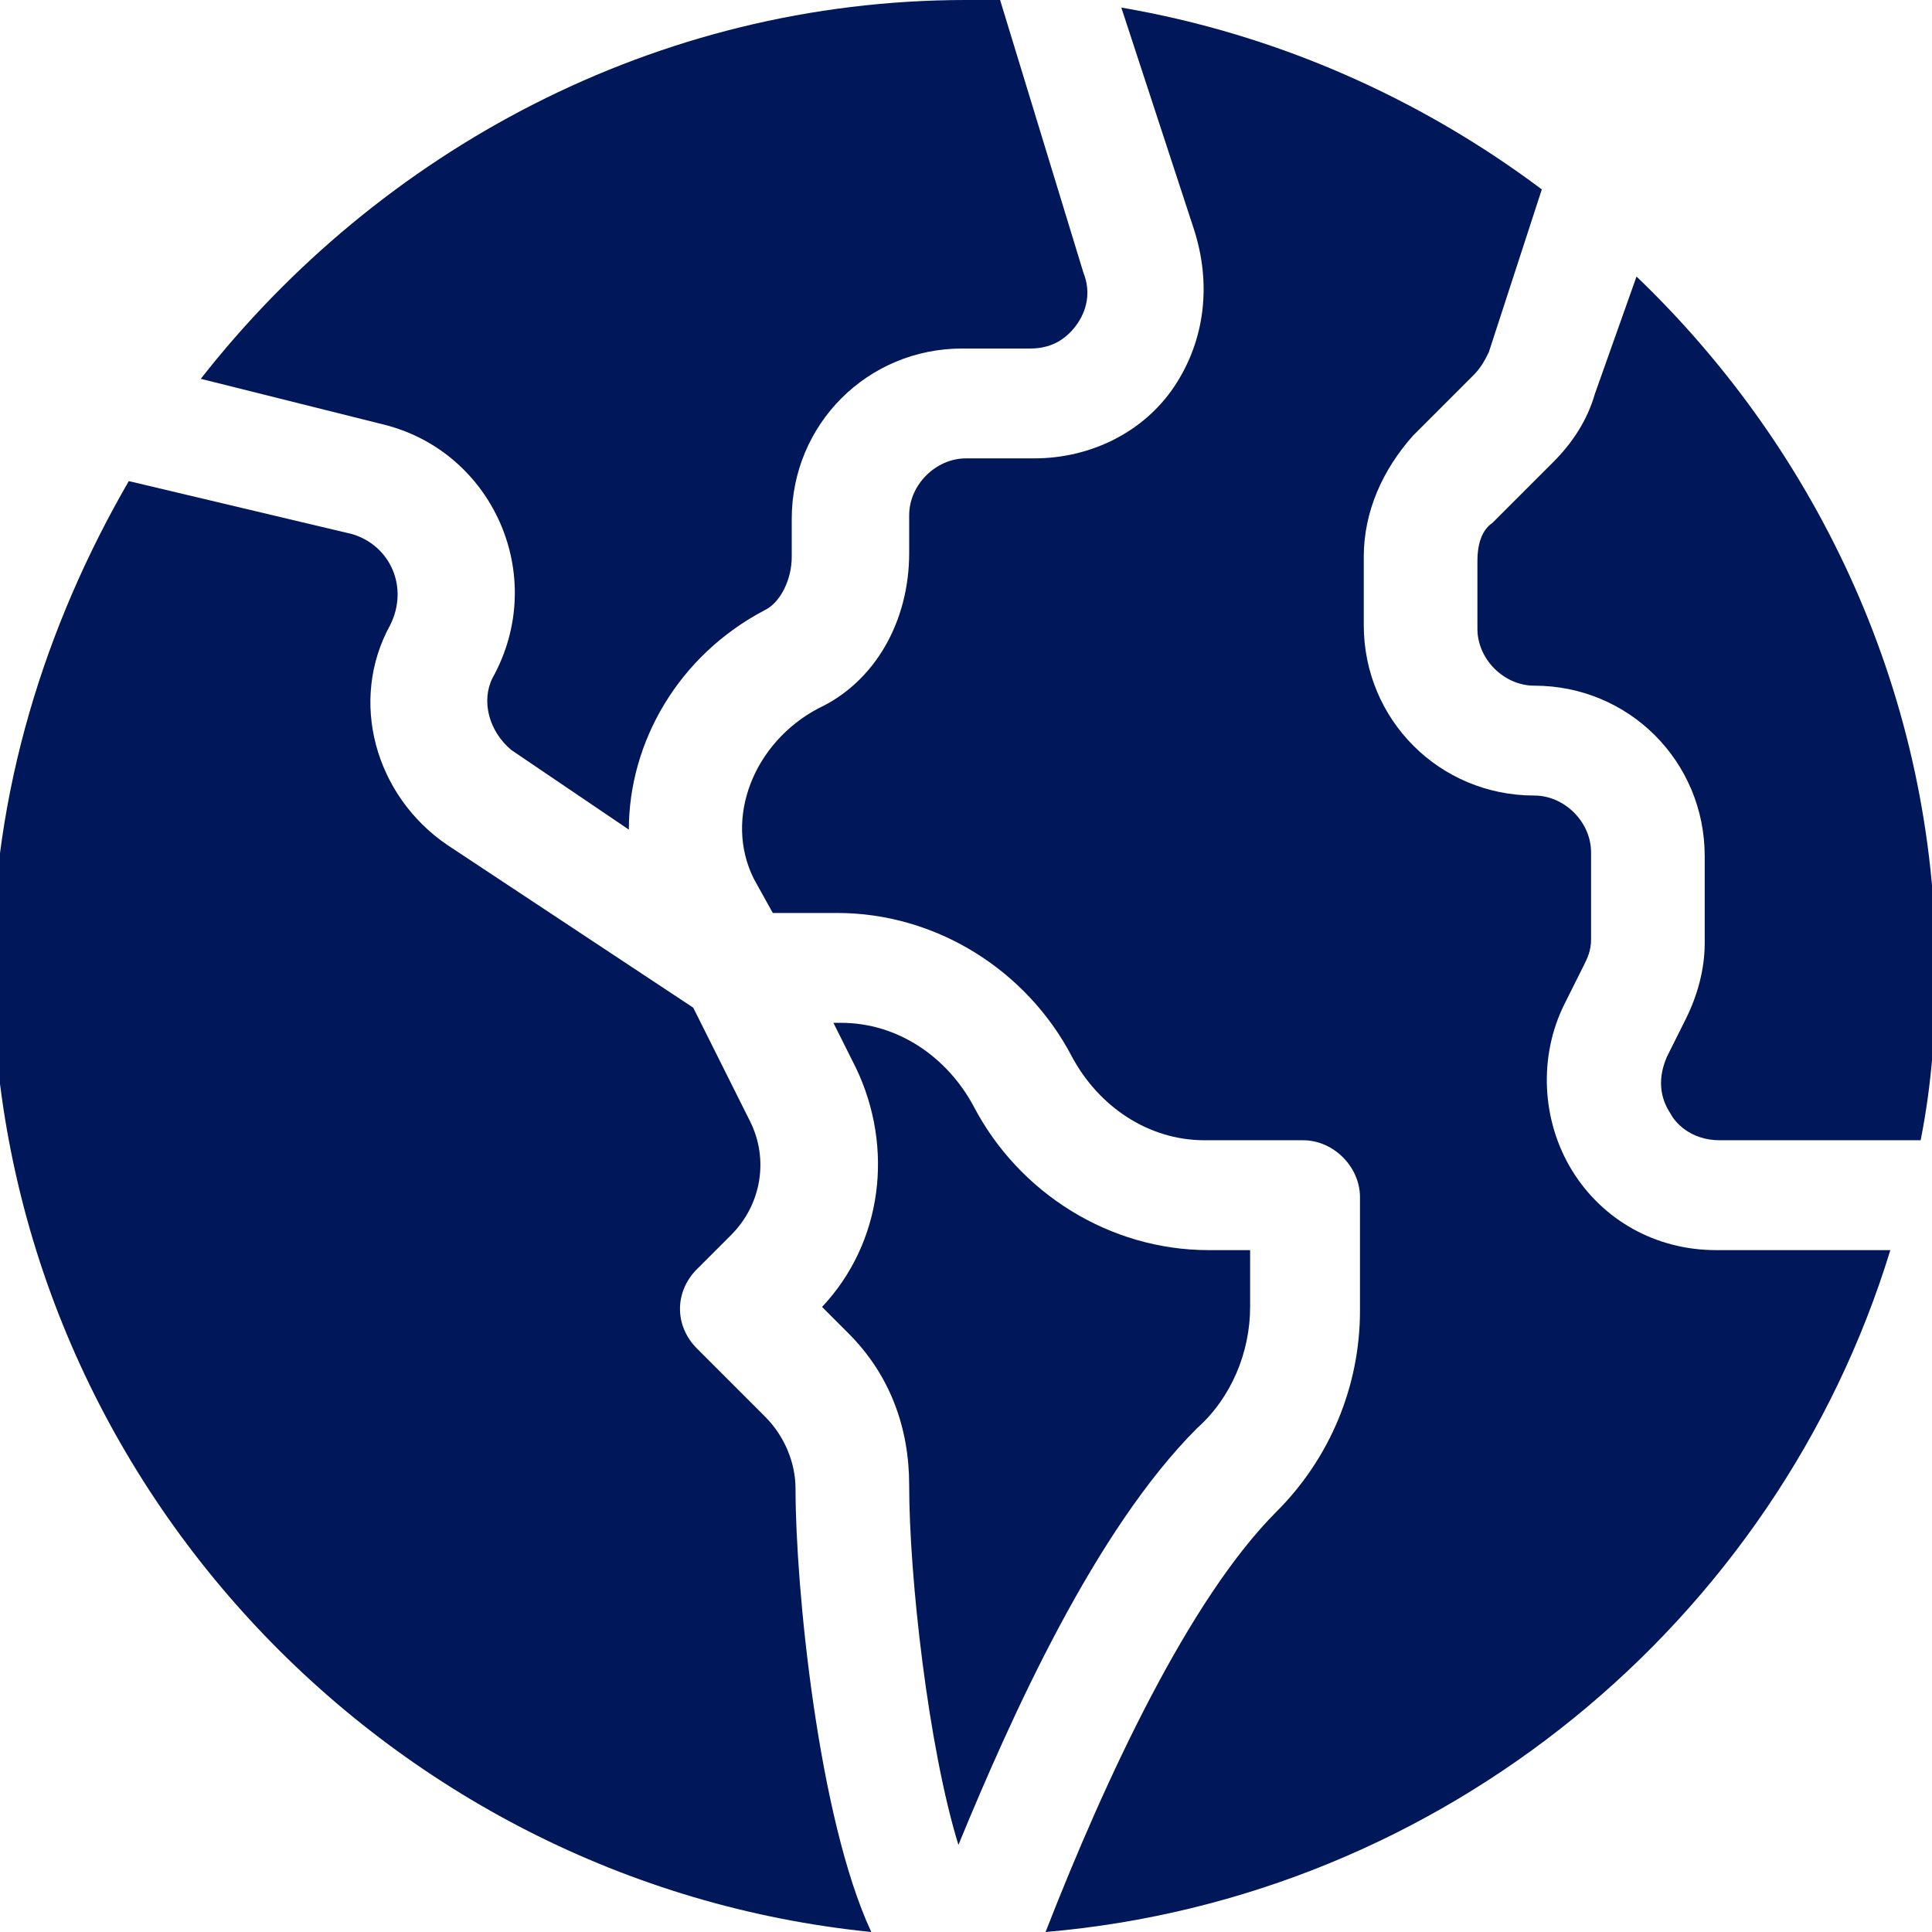
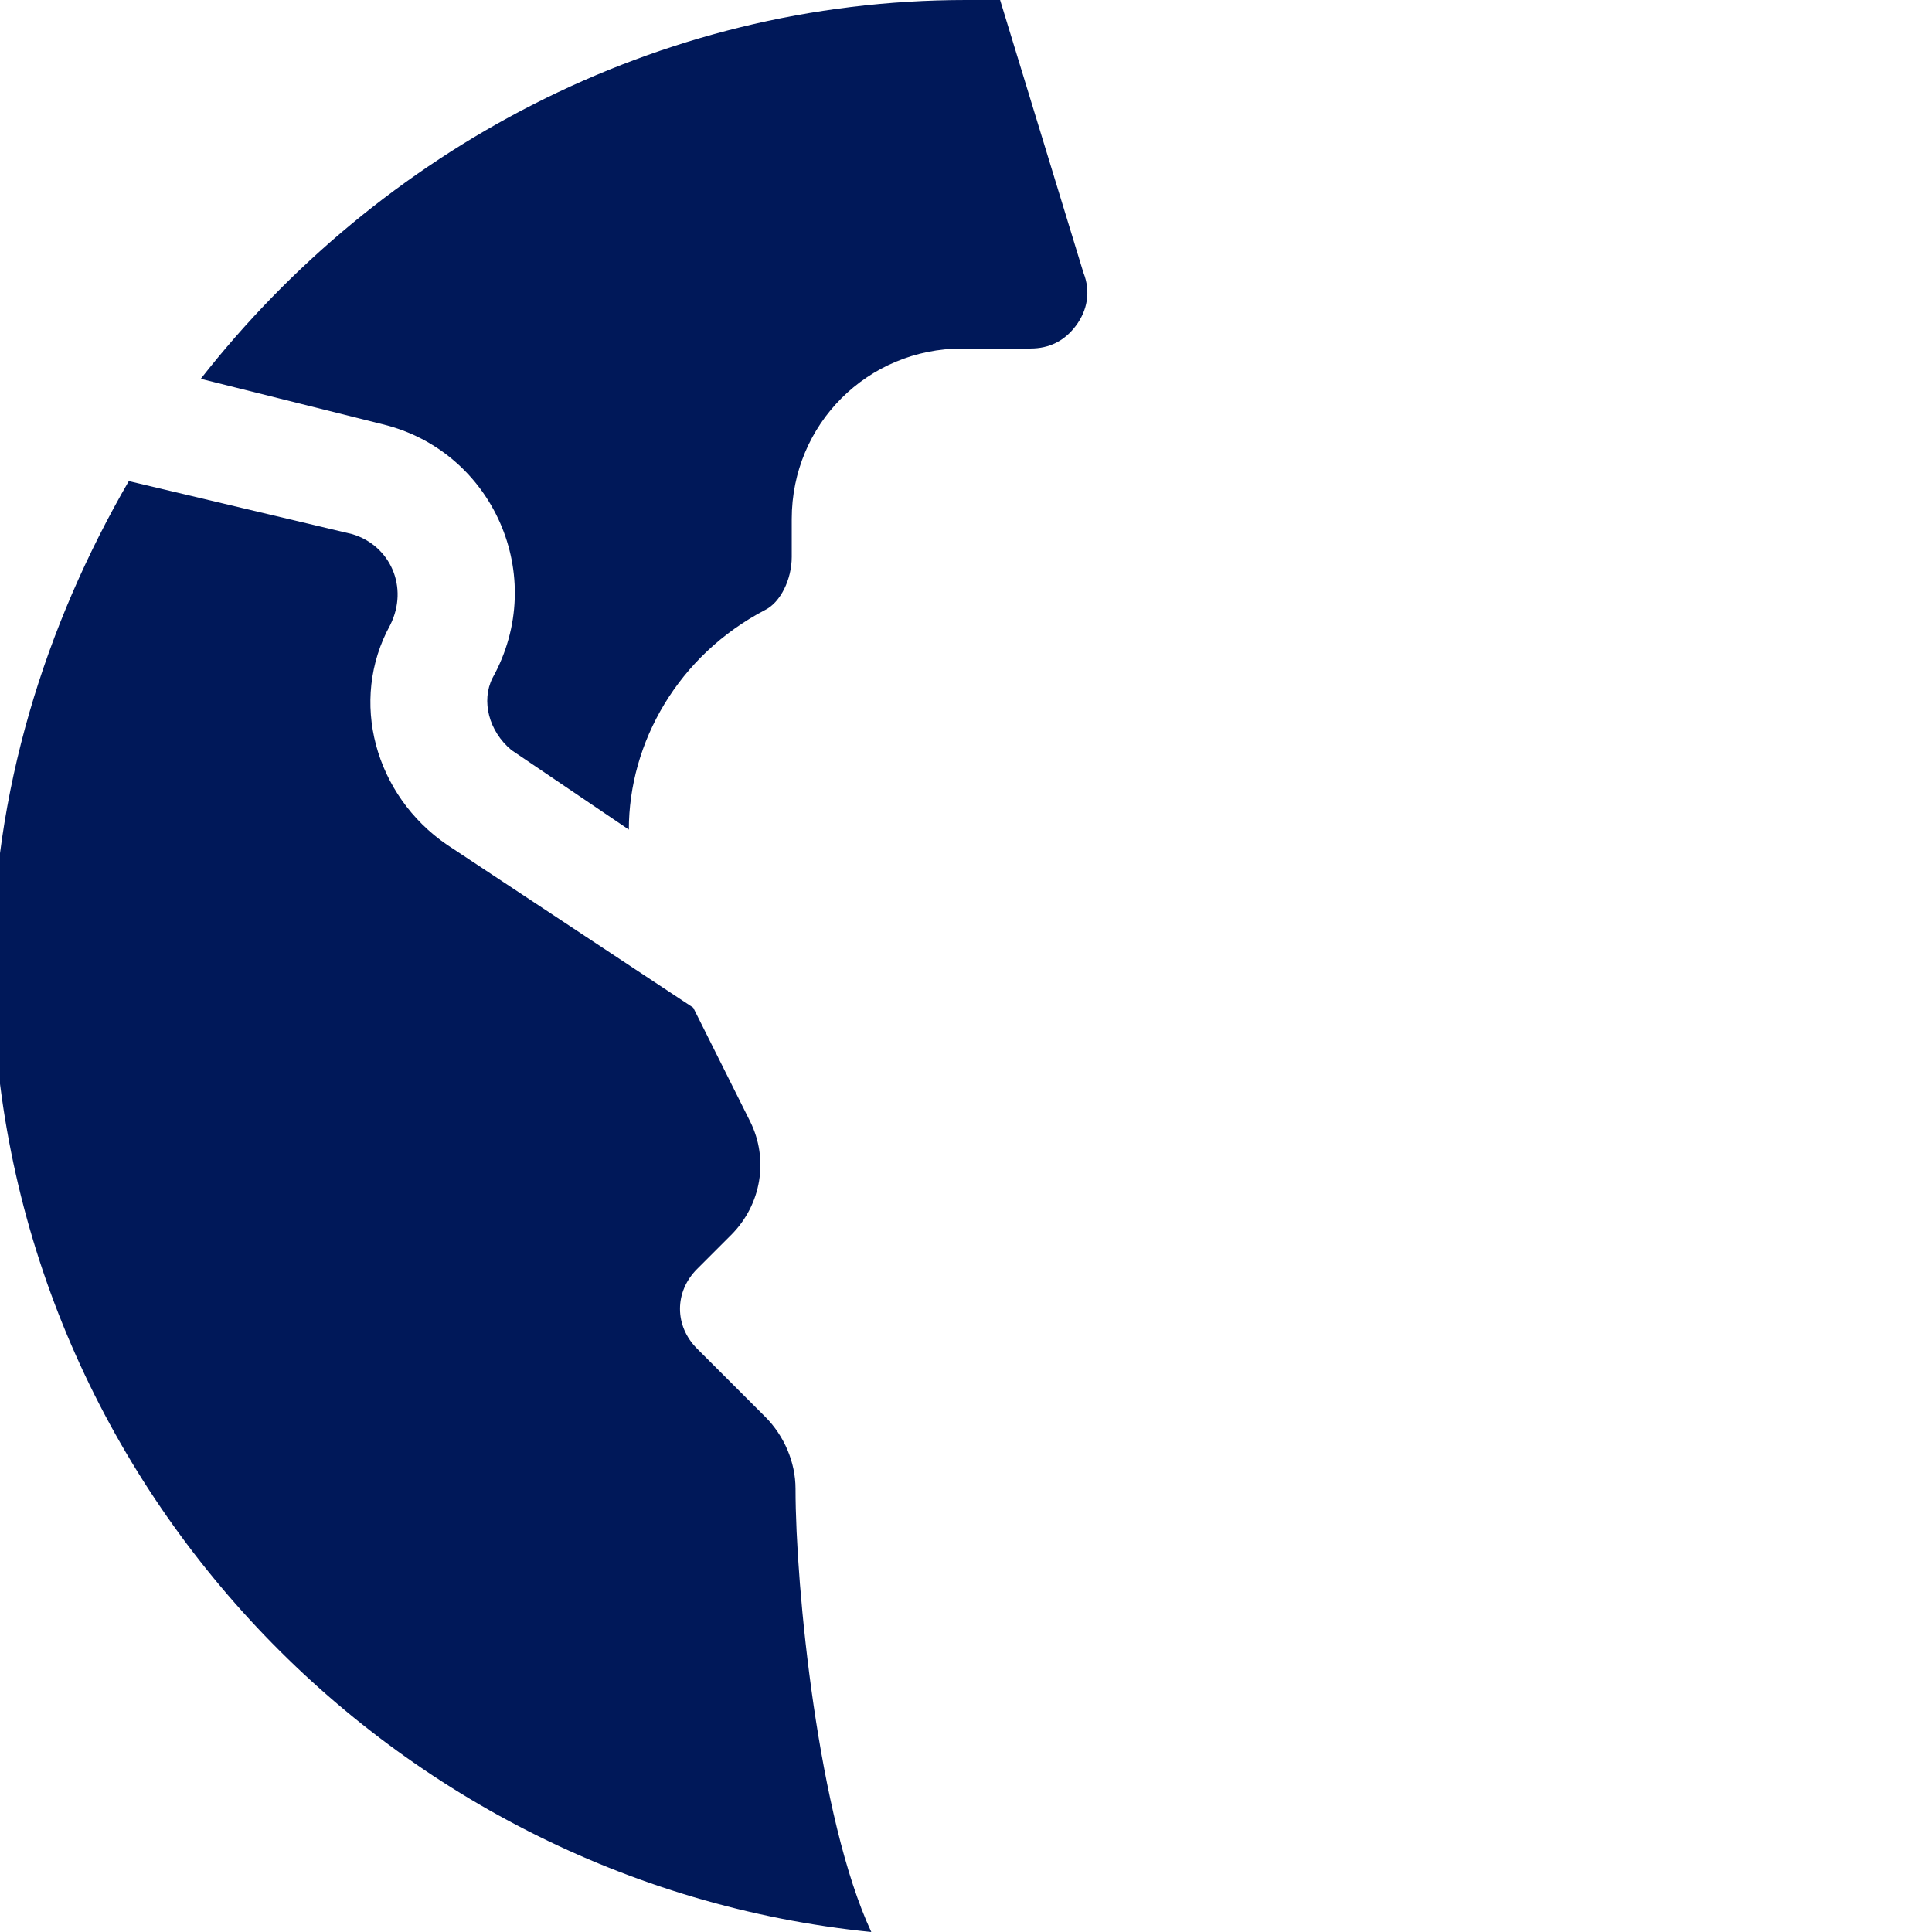
<svg xmlns="http://www.w3.org/2000/svg" version="1.1" id="Capa_1" x="0px" y="0px" viewBox="0 0 51 51" style="enable-background:new 0 0 51 51;" xml:space="preserve">
  <style type="text/css">
	.st0{fill:#001859;}
</style>
  <g>
-     <path class="st0" d="M42.1,10.4c-0.2,0.7-0.6,1.3-1.1,1.8l-1.6,1.6c-0.3,0.2-0.4,0.6-0.4,1v1.8c0,0.8,0.7,1.5,1.5,1.5   c2.5,0,4.5,2,4.5,4.5v2.3c0,0.7-0.2,1.4-0.5,2l-0.5,1c-0.3,0.7-0.1,1.2,0.1,1.5c0.1,0.2,0.5,0.7,1.3,0.7h5.3c0.3-1.5,0.4-3,0.4-4.5   c0-7.2-3.1-13.7-7.9-18.3L42.1,10.4z" />
    <path class="st0" d="M13,17.9c-0.3,0.6-0.1,1.4,0.5,1.9l3.1,2.1c0-2.3,1.3-4.6,3.6-5.8c0.4-0.2,0.7-0.8,0.7-1.4v-1   c0-2.5,2-4.5,4.5-4.5h1.8c0.5,0,0.9-0.2,1.2-0.6c0.3-0.4,0.4-0.9,0.2-1.4L26.4,0c-0.3,0-0.6,0-0.9,0C17.3,0,10,4,5.3,10l4.8,1.2   C13,11.9,14.5,15.2,13,17.9L13,17.9z" />
-     <path class="st0" d="M31,10.2c-0.8,1.2-2.2,1.9-3.7,1.9h-1.8c-0.8,0-1.5,0.7-1.5,1.5v1c0,1.8-0.9,3.4-2.4,4.1   c-1.7,0.9-2.5,2.9-1.7,4.5l0.5,0.9h1.7c2.6,0,5,1.5,6.2,3.8c0.7,1.3,2,2.2,3.5,2.2h2.6c0.8,0,1.5,0.7,1.5,1.5v3   c0,2-0.8,3.9-2.2,5.3c-2.3,2.3-4.5,7-6.1,11.1c10.5-0.9,19.3-8.2,22.3-18h-4.6c-1.6,0-3-0.8-3.8-2.1c-0.8-1.3-0.9-3-0.2-4.4l0.5-1   c0.1-0.2,0.2-0.4,0.2-0.7v-2.3c0-0.8-0.7-1.5-1.5-1.5C38,21,36,19,36,16.5v-1.8c0-1.2,0.5-2.3,1.3-3.2l1.6-1.6   c0.2-0.2,0.3-0.4,0.4-0.6L40.7,5c-3.2-2.4-7-4.1-11.1-4.8L31.5,6C32,7.5,31.8,9,31,10.2L31,10.2z" />
    <path class="st0" d="M23,51c-1.4-3-2-9.1-2-11.7c0-0.7-0.3-1.4-0.8-1.9l-1.8-1.8c-0.6-0.6-0.6-1.5,0-2.1l0.9-0.9c0.8-0.8,1-2,0.5-3   l-1.5-3l-6.5-4.3c-1.9-1.3-2.6-3.8-1.5-5.8c0.5-1,0-2.1-1-2.4l-5.9-1.4c-2.2,3.8-3.6,8.2-3.6,12.9C-0.1,38.8,10.1,49.7,23,51z" />
-     <path class="st0" d="M33,34.5V33h-1.1c-2.6,0-5-1.5-6.2-3.8c-0.7-1.3-2-2.2-3.5-2.2H22l0.6,1.2c1,2.1,0.7,4.6-0.9,6.3l0.7,0.7   c1.1,1.1,1.6,2.5,1.6,4c0,2.4,0.5,6.9,1.3,9.5c1.4-3.4,3.6-8.3,6.3-11C32.5,36.9,33,35.7,33,34.5L33,34.5z" />
  </g>
</svg>